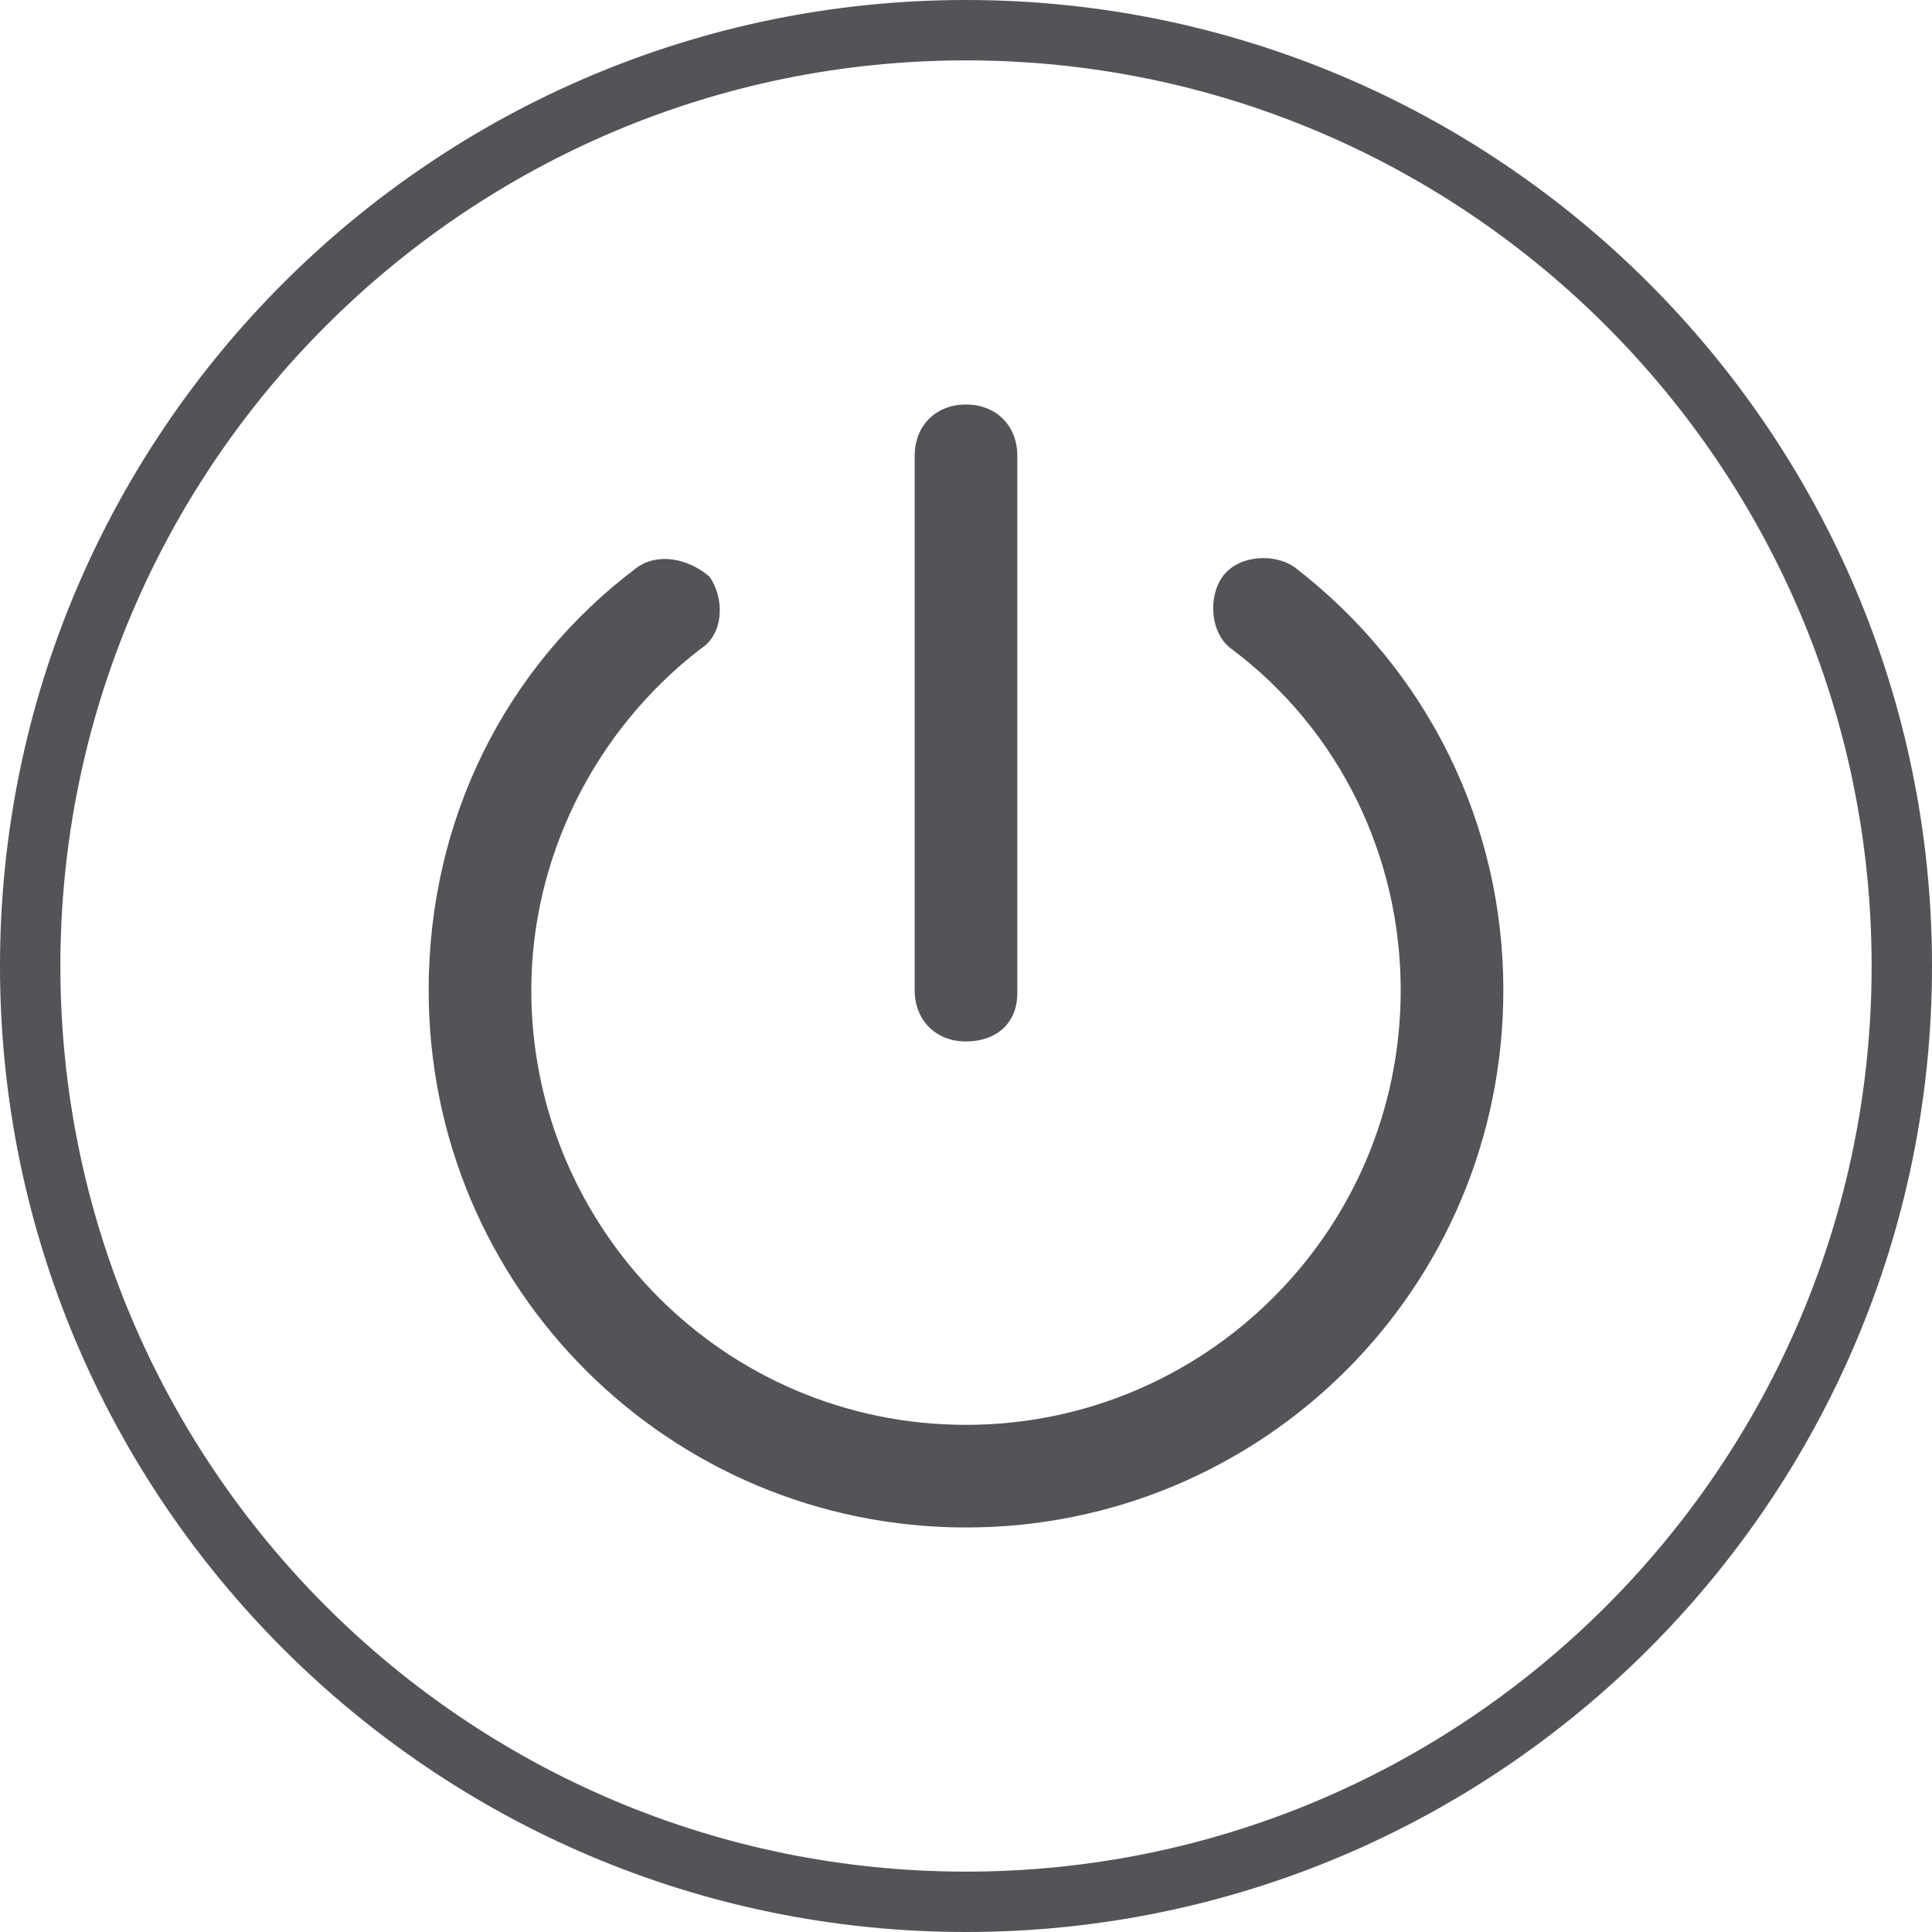
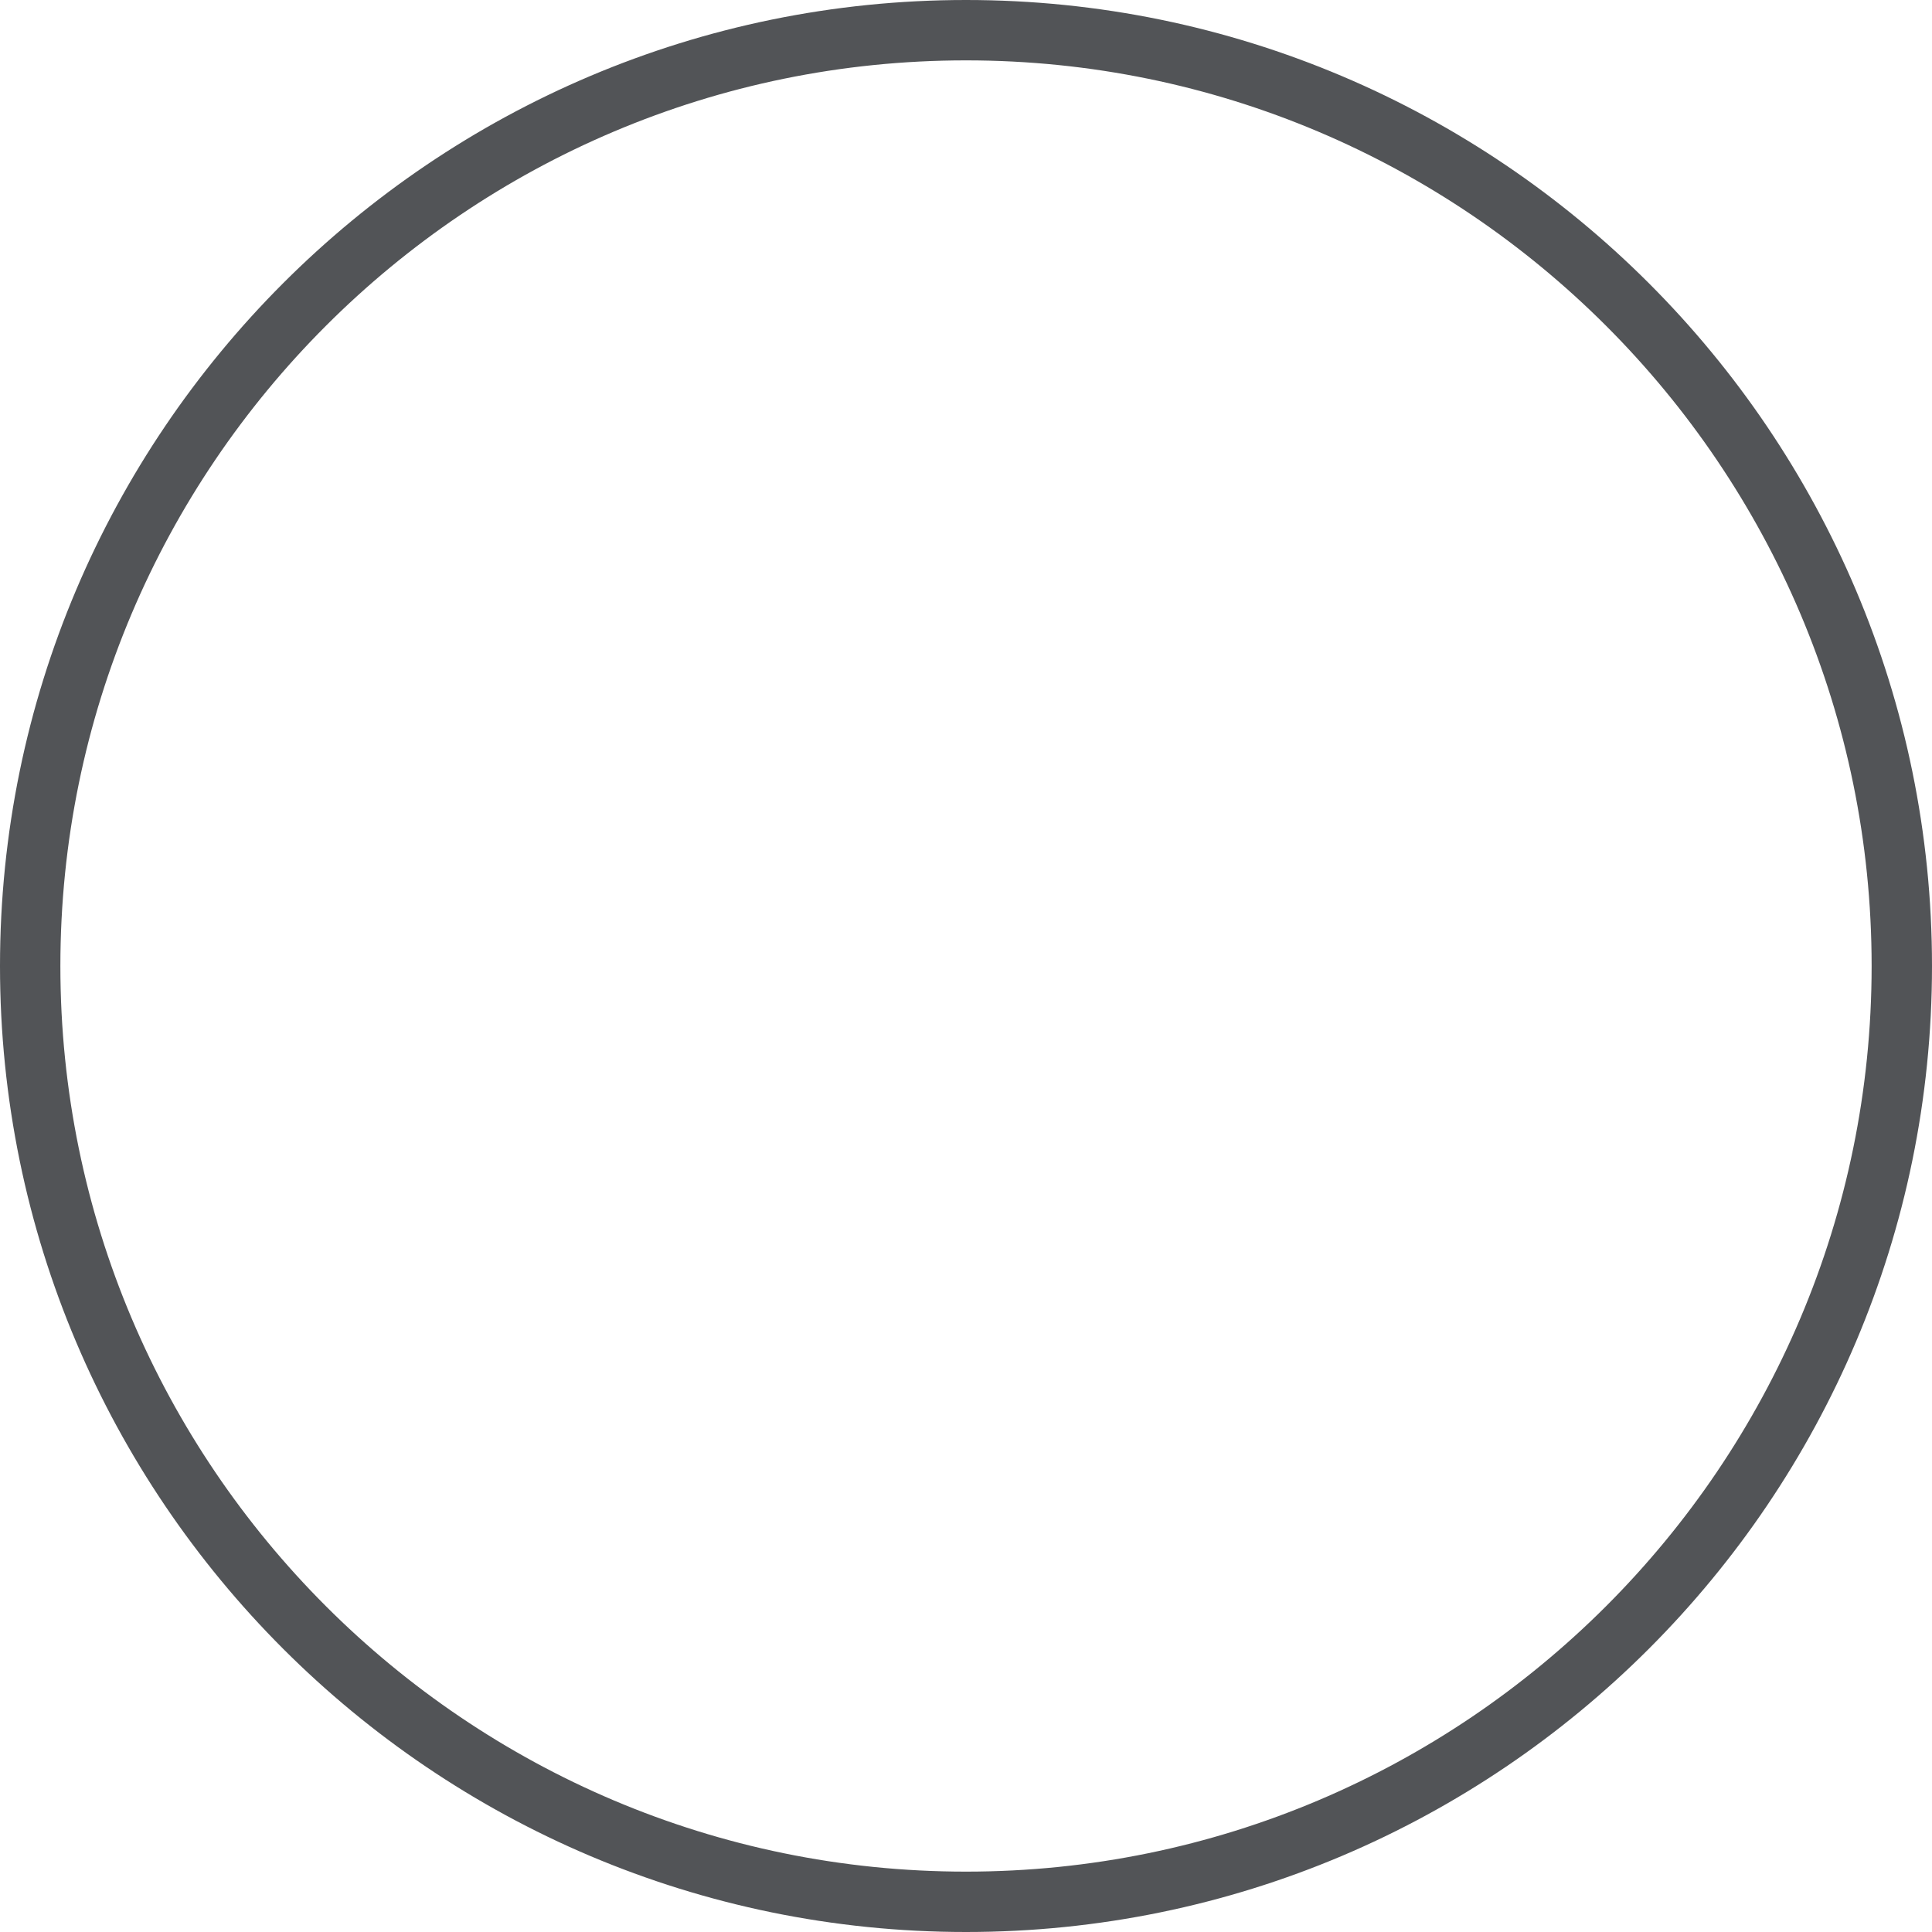
<svg xmlns="http://www.w3.org/2000/svg" version="1.1" id="图层_1" x="0px" y="0px" viewBox="0 0 64 64" style="enable-background:new 0 0 64 64;" xml:space="preserve">
  <style type="text/css">
	.st0{fill:none;stroke:#525457;stroke-width:2;stroke-miterlimit:10;}
	.st1{fill:#525457;}
	.st2{fill:none;stroke:#525457;stroke-width:1.136;stroke-miterlimit:10;}
</style>
  <g>
    <path class="st0" d="M32,63c17.1,0,31-13.9,31-31C63,14.9,49.1,1,32,1C14.9,1,1,14.9,1,32C1,49.1,14.9,63,32,63" />
-     <path class="st1" d="M32,34.5c-1,0-1.7-0.7-1.7-1.7V15.1c0-1,0.7-1.7,1.7-1.7c1,0,1.7,0.7,1.7,1.7v17.8C33.7,33.9,33,34.5,32,34.5   L32,34.5z M32,50.6c-9.8,0-17.8-7.9-17.8-17.8c0-5.6,2.5-10.7,6.9-14c0.7-0.5,1.7-0.3,2.4,0.3c0.5,0.7,0.5,1.9-0.3,2.4   c-3.5,2.7-5.6,6.9-5.6,11.3c0,7.9,6.4,14.4,14.4,14.4c7.9,0,14.4-6.4,14.4-14.4c0-4.4-2-8.6-5.6-11.3c-0.7-0.5-0.8-1.7-0.3-2.4   c0.5-0.7,1.7-0.8,2.4-0.3c4.4,3.4,6.9,8.5,6.9,14C49.8,42.7,41.8,50.6,32,50.6L32,50.6z" />
  </g>
</svg>